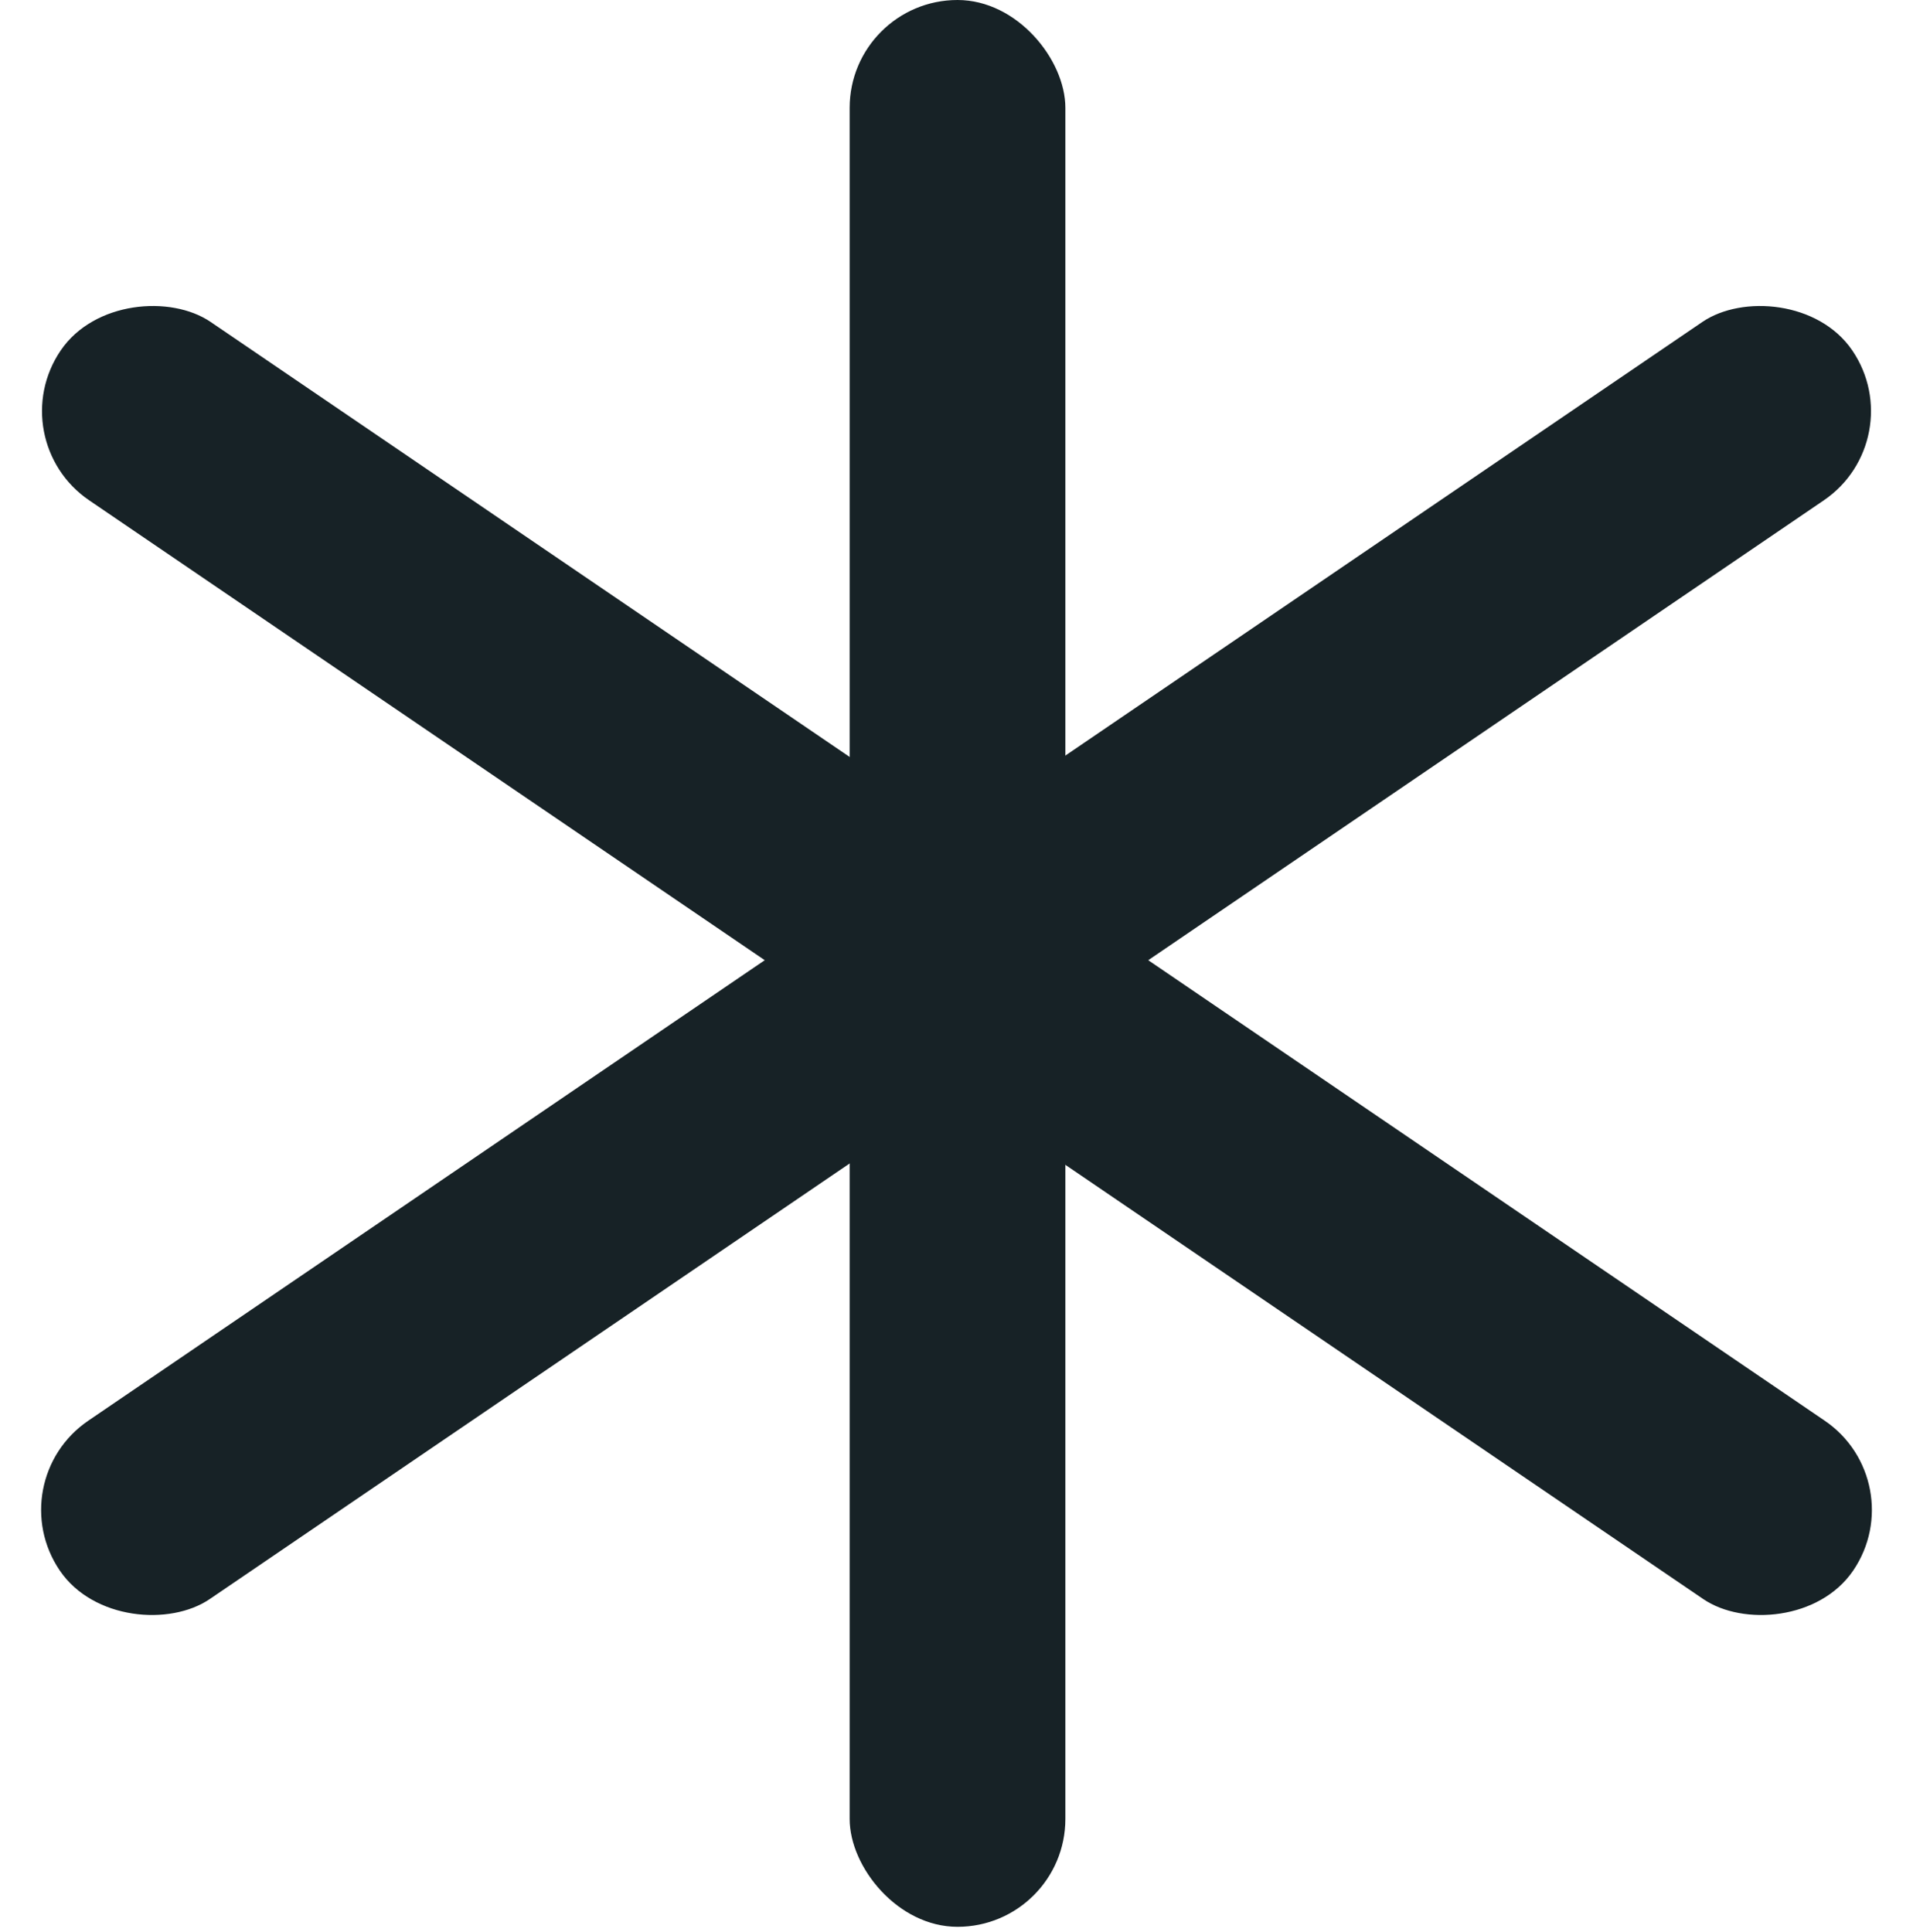
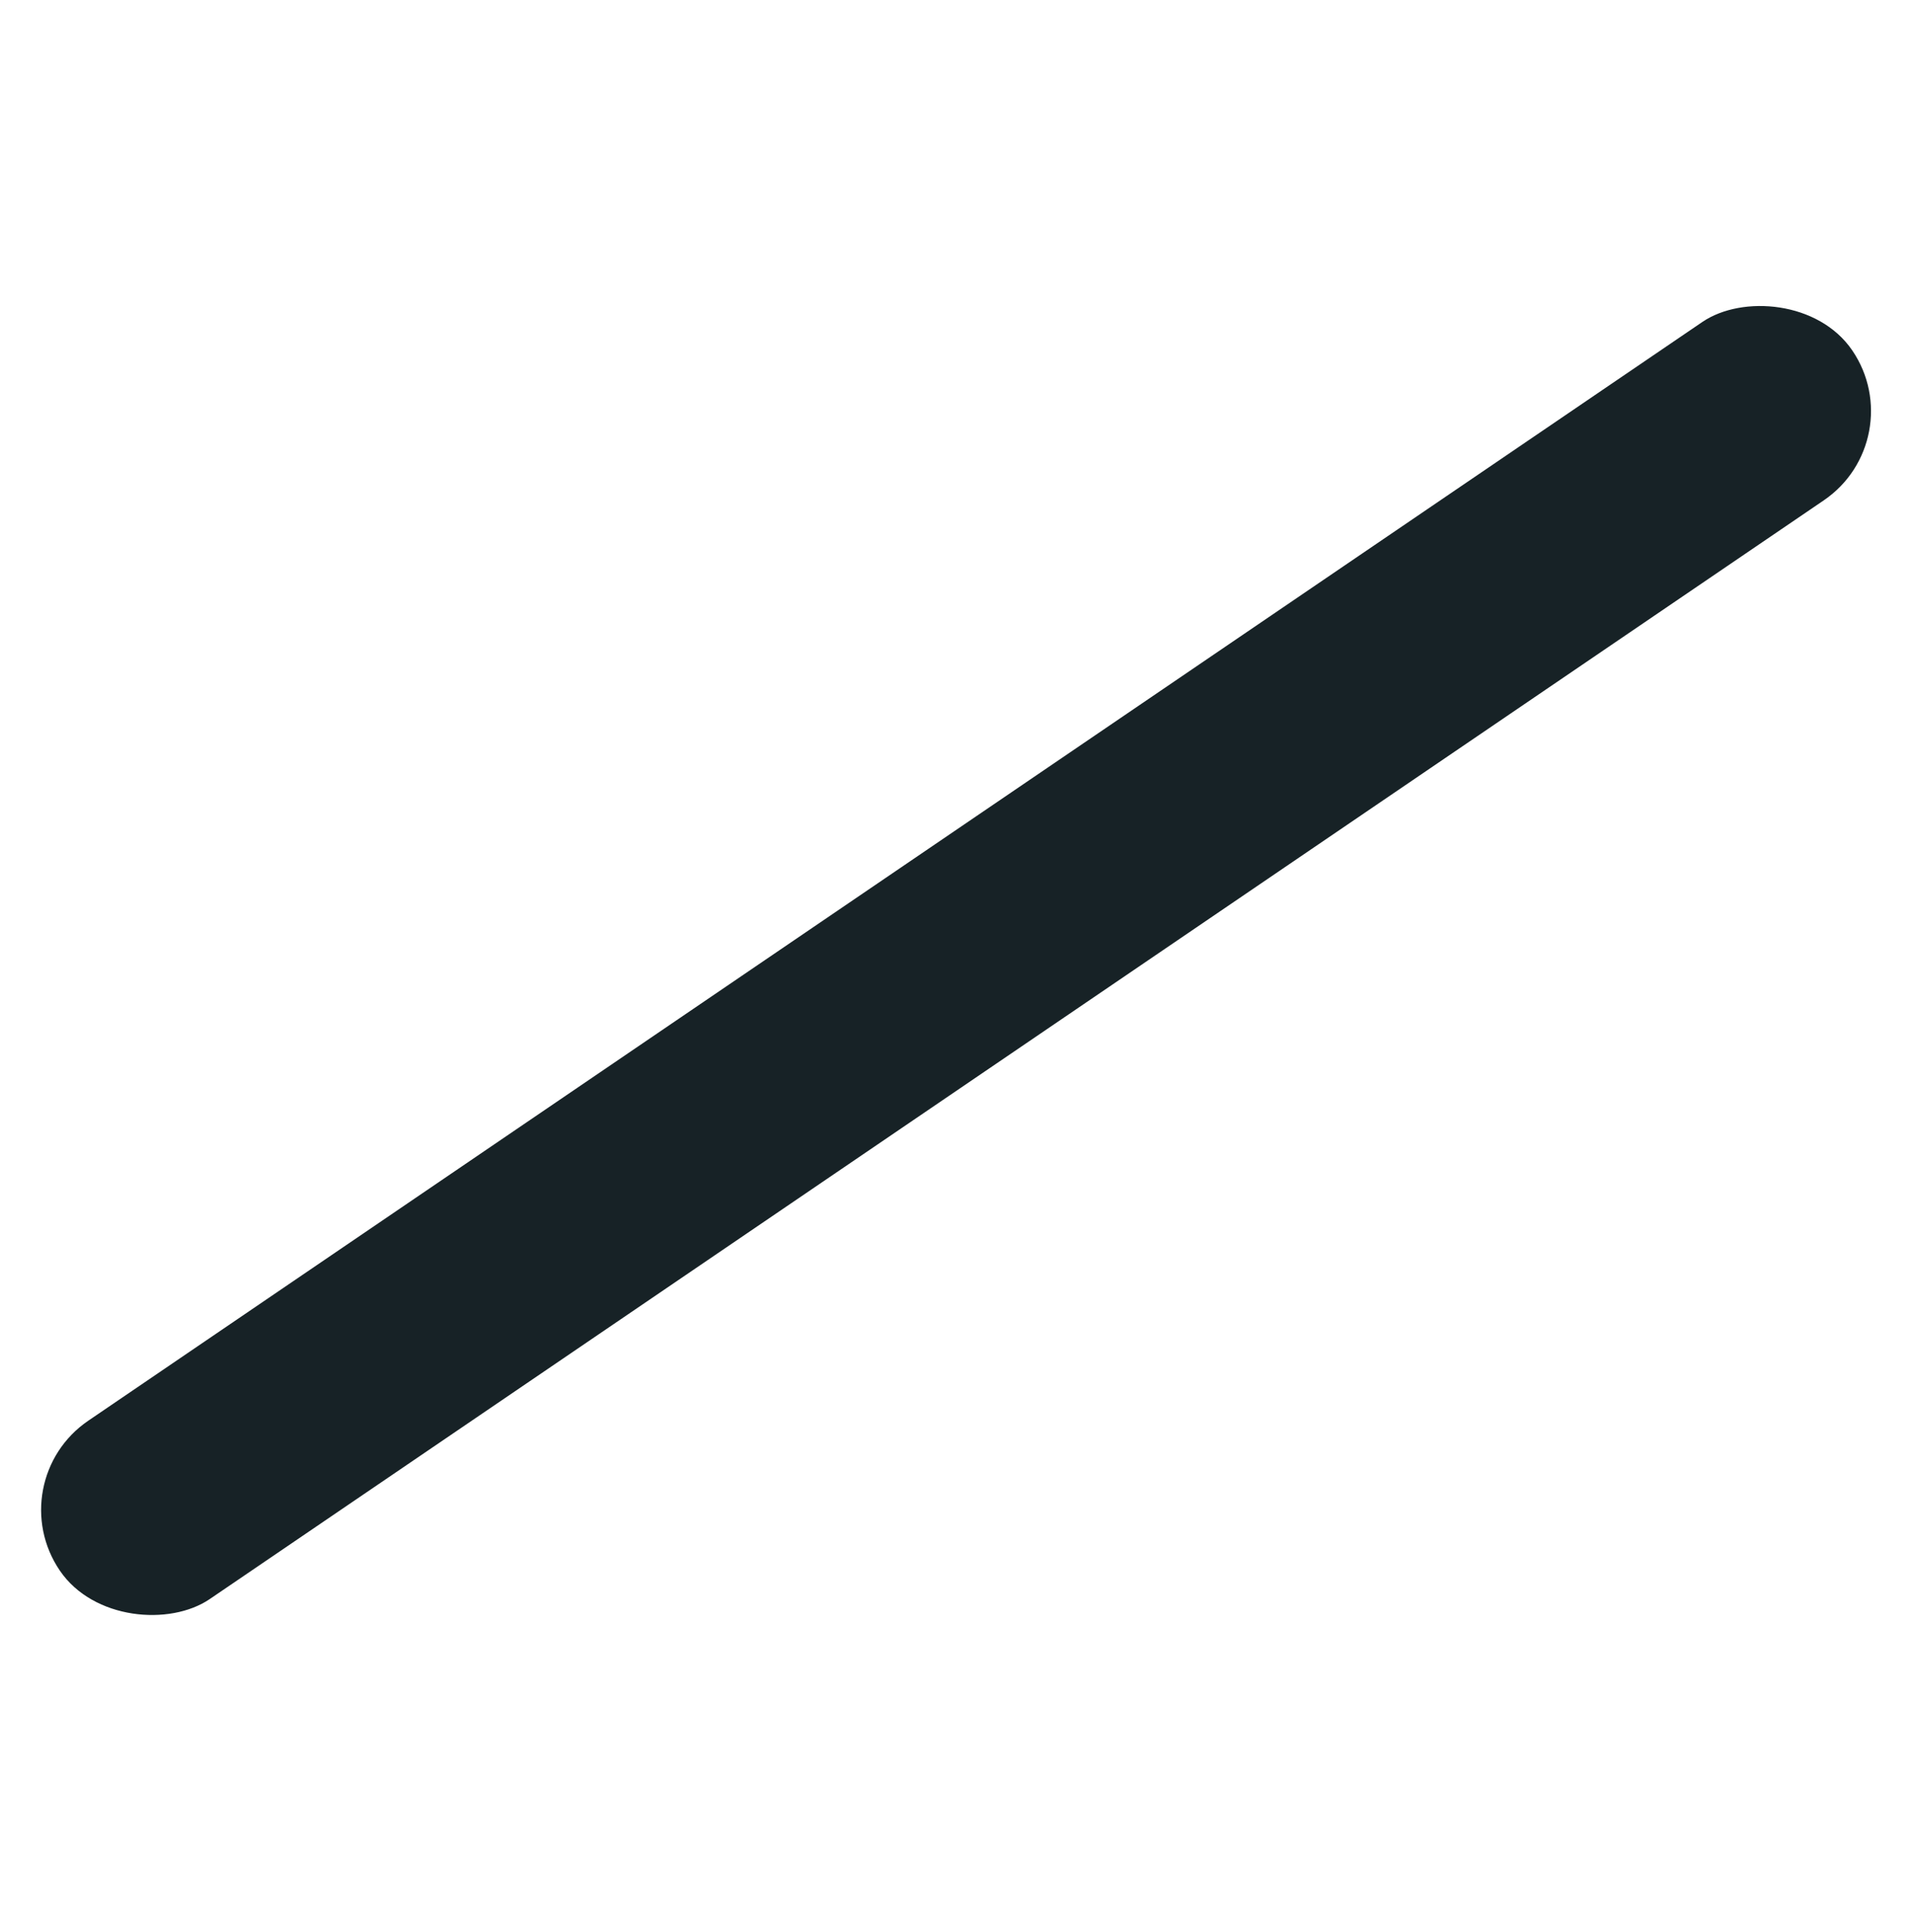
<svg xmlns="http://www.w3.org/2000/svg" width="100" height="101" viewBox="0 0 100 101" fill="none">
-   <rect x="44.415" width="11.276" height="100.729" rx="5.638" fill="#172226" />
-   <rect width="11.276" height="113.299" rx="5.638" transform="matrix(0.563 -0.827 0.827 0.563 0 22.982)" fill="#172226" />
  <rect width="11.276" height="113.299" rx="5.638" transform="matrix(-0.563 -0.827 -0.827 0.563 100 22.982)" fill="#172226" />
</svg>